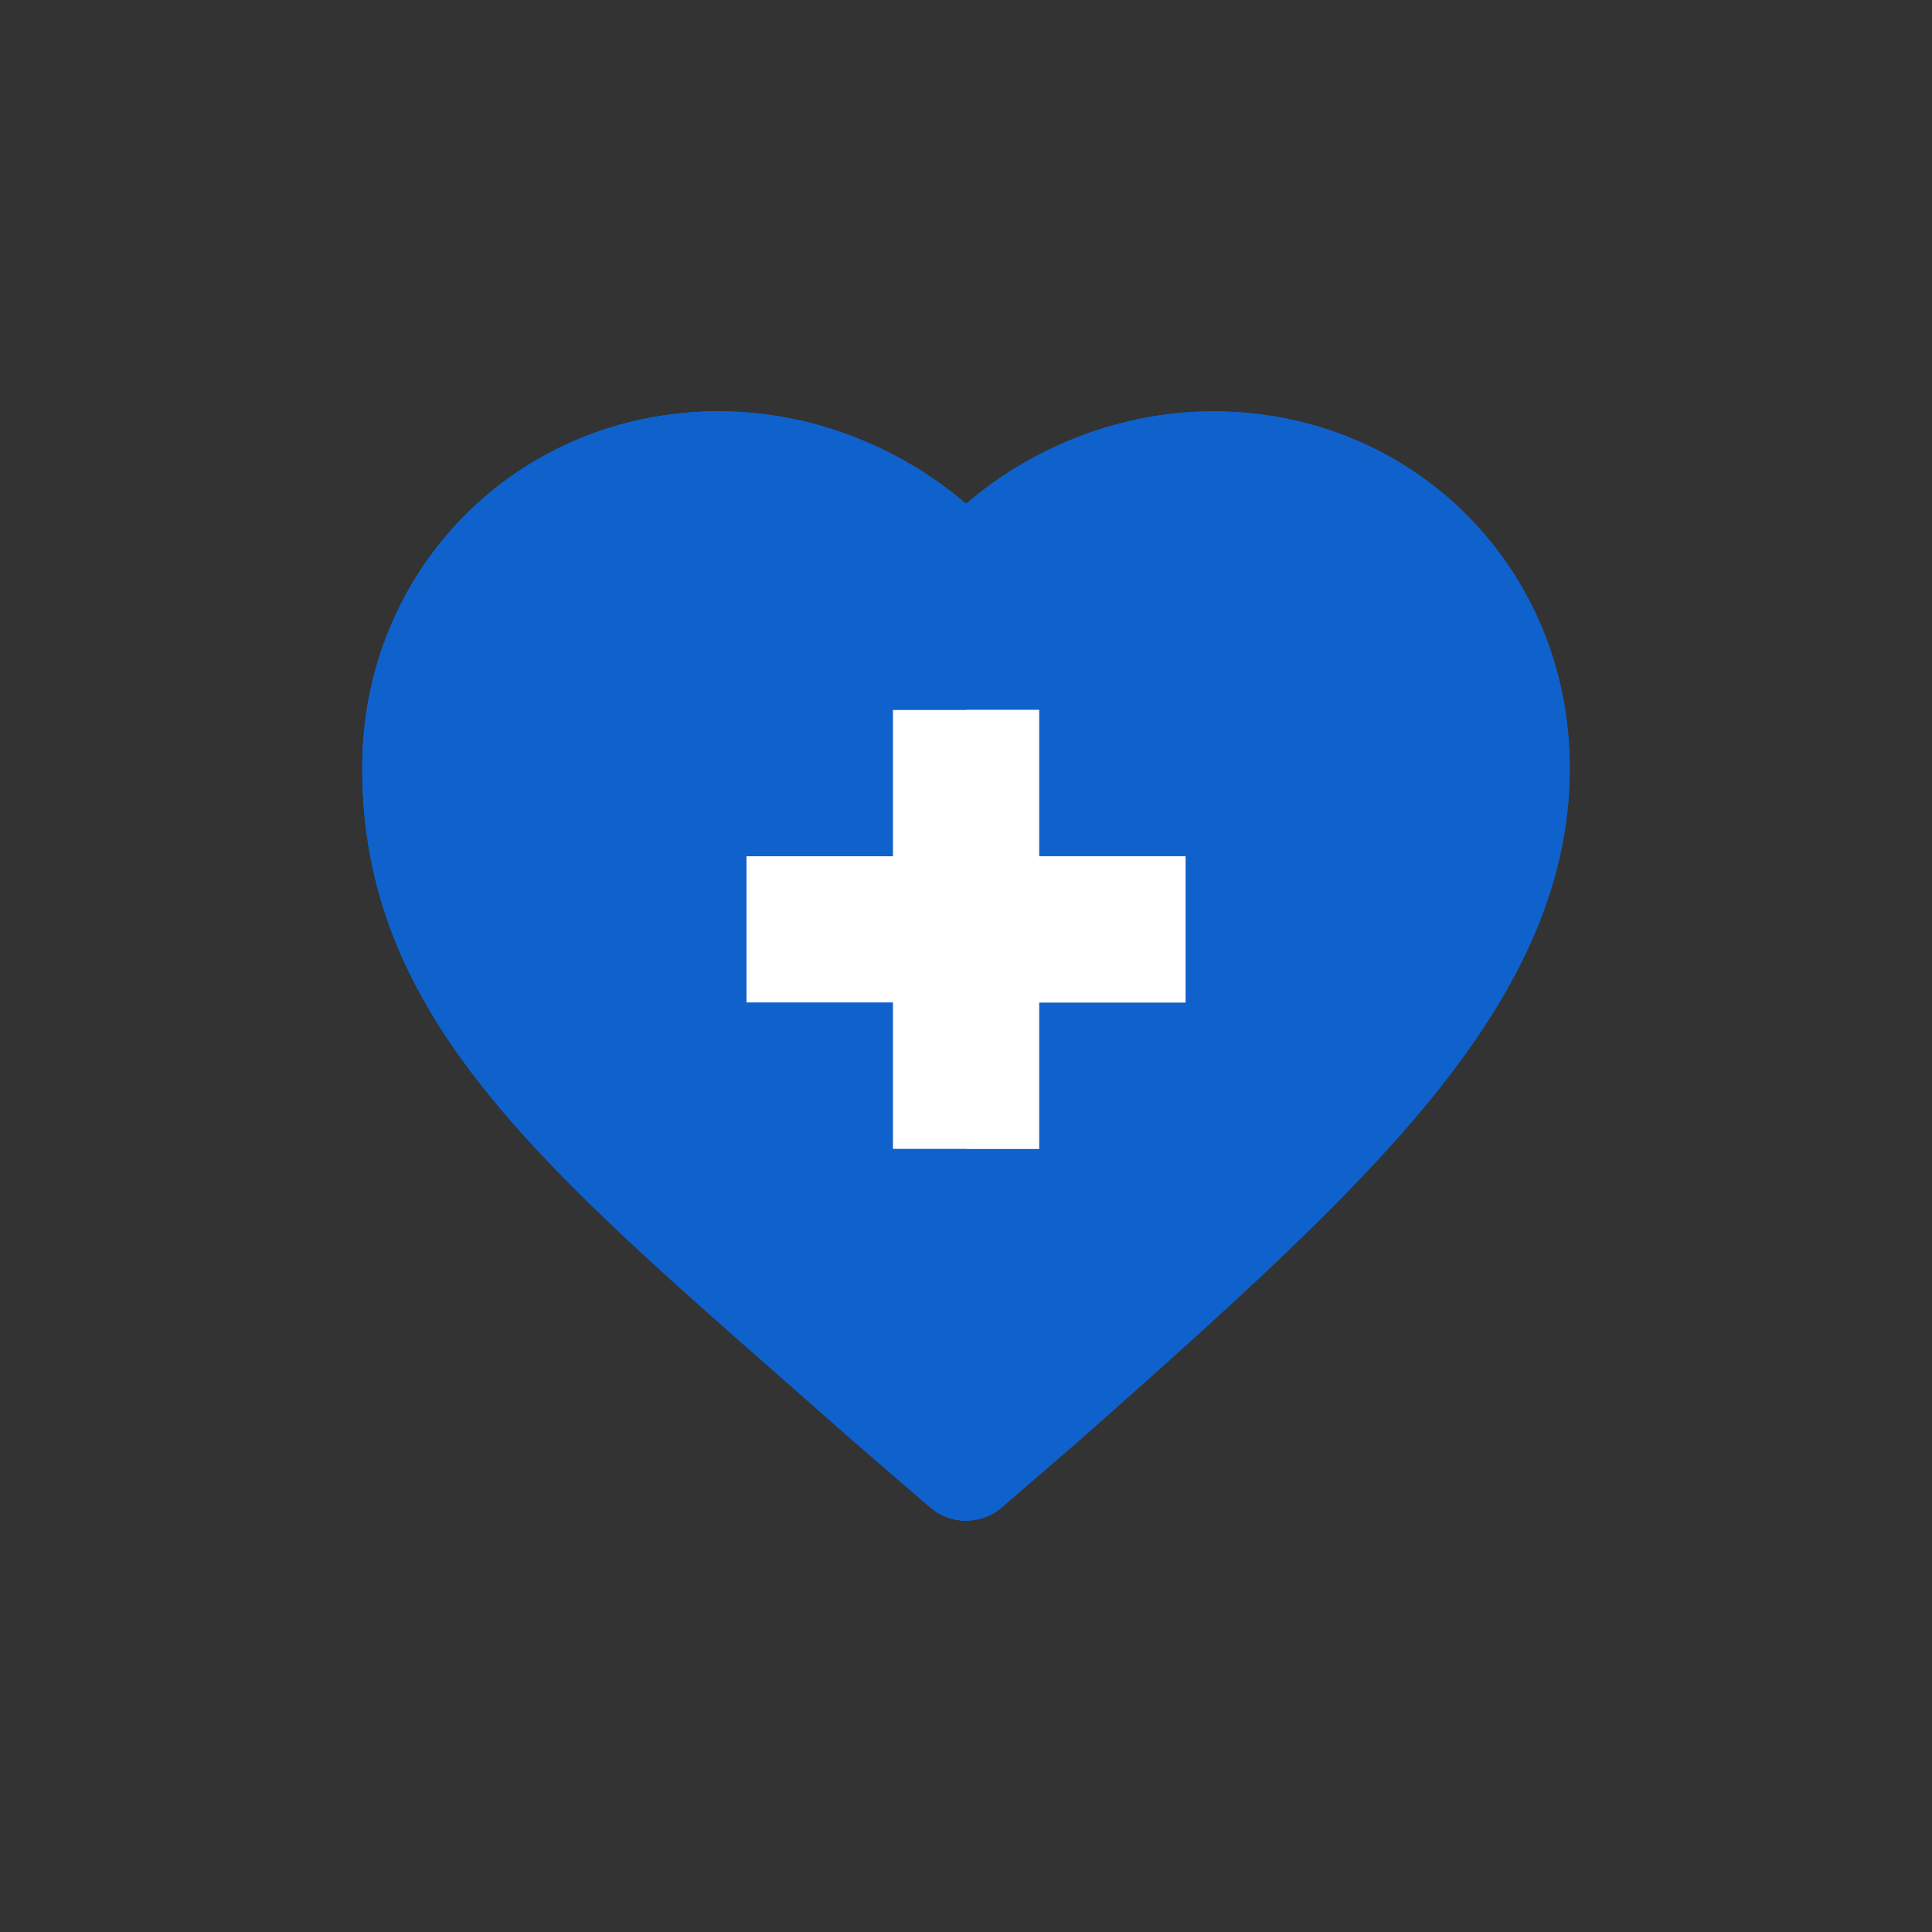
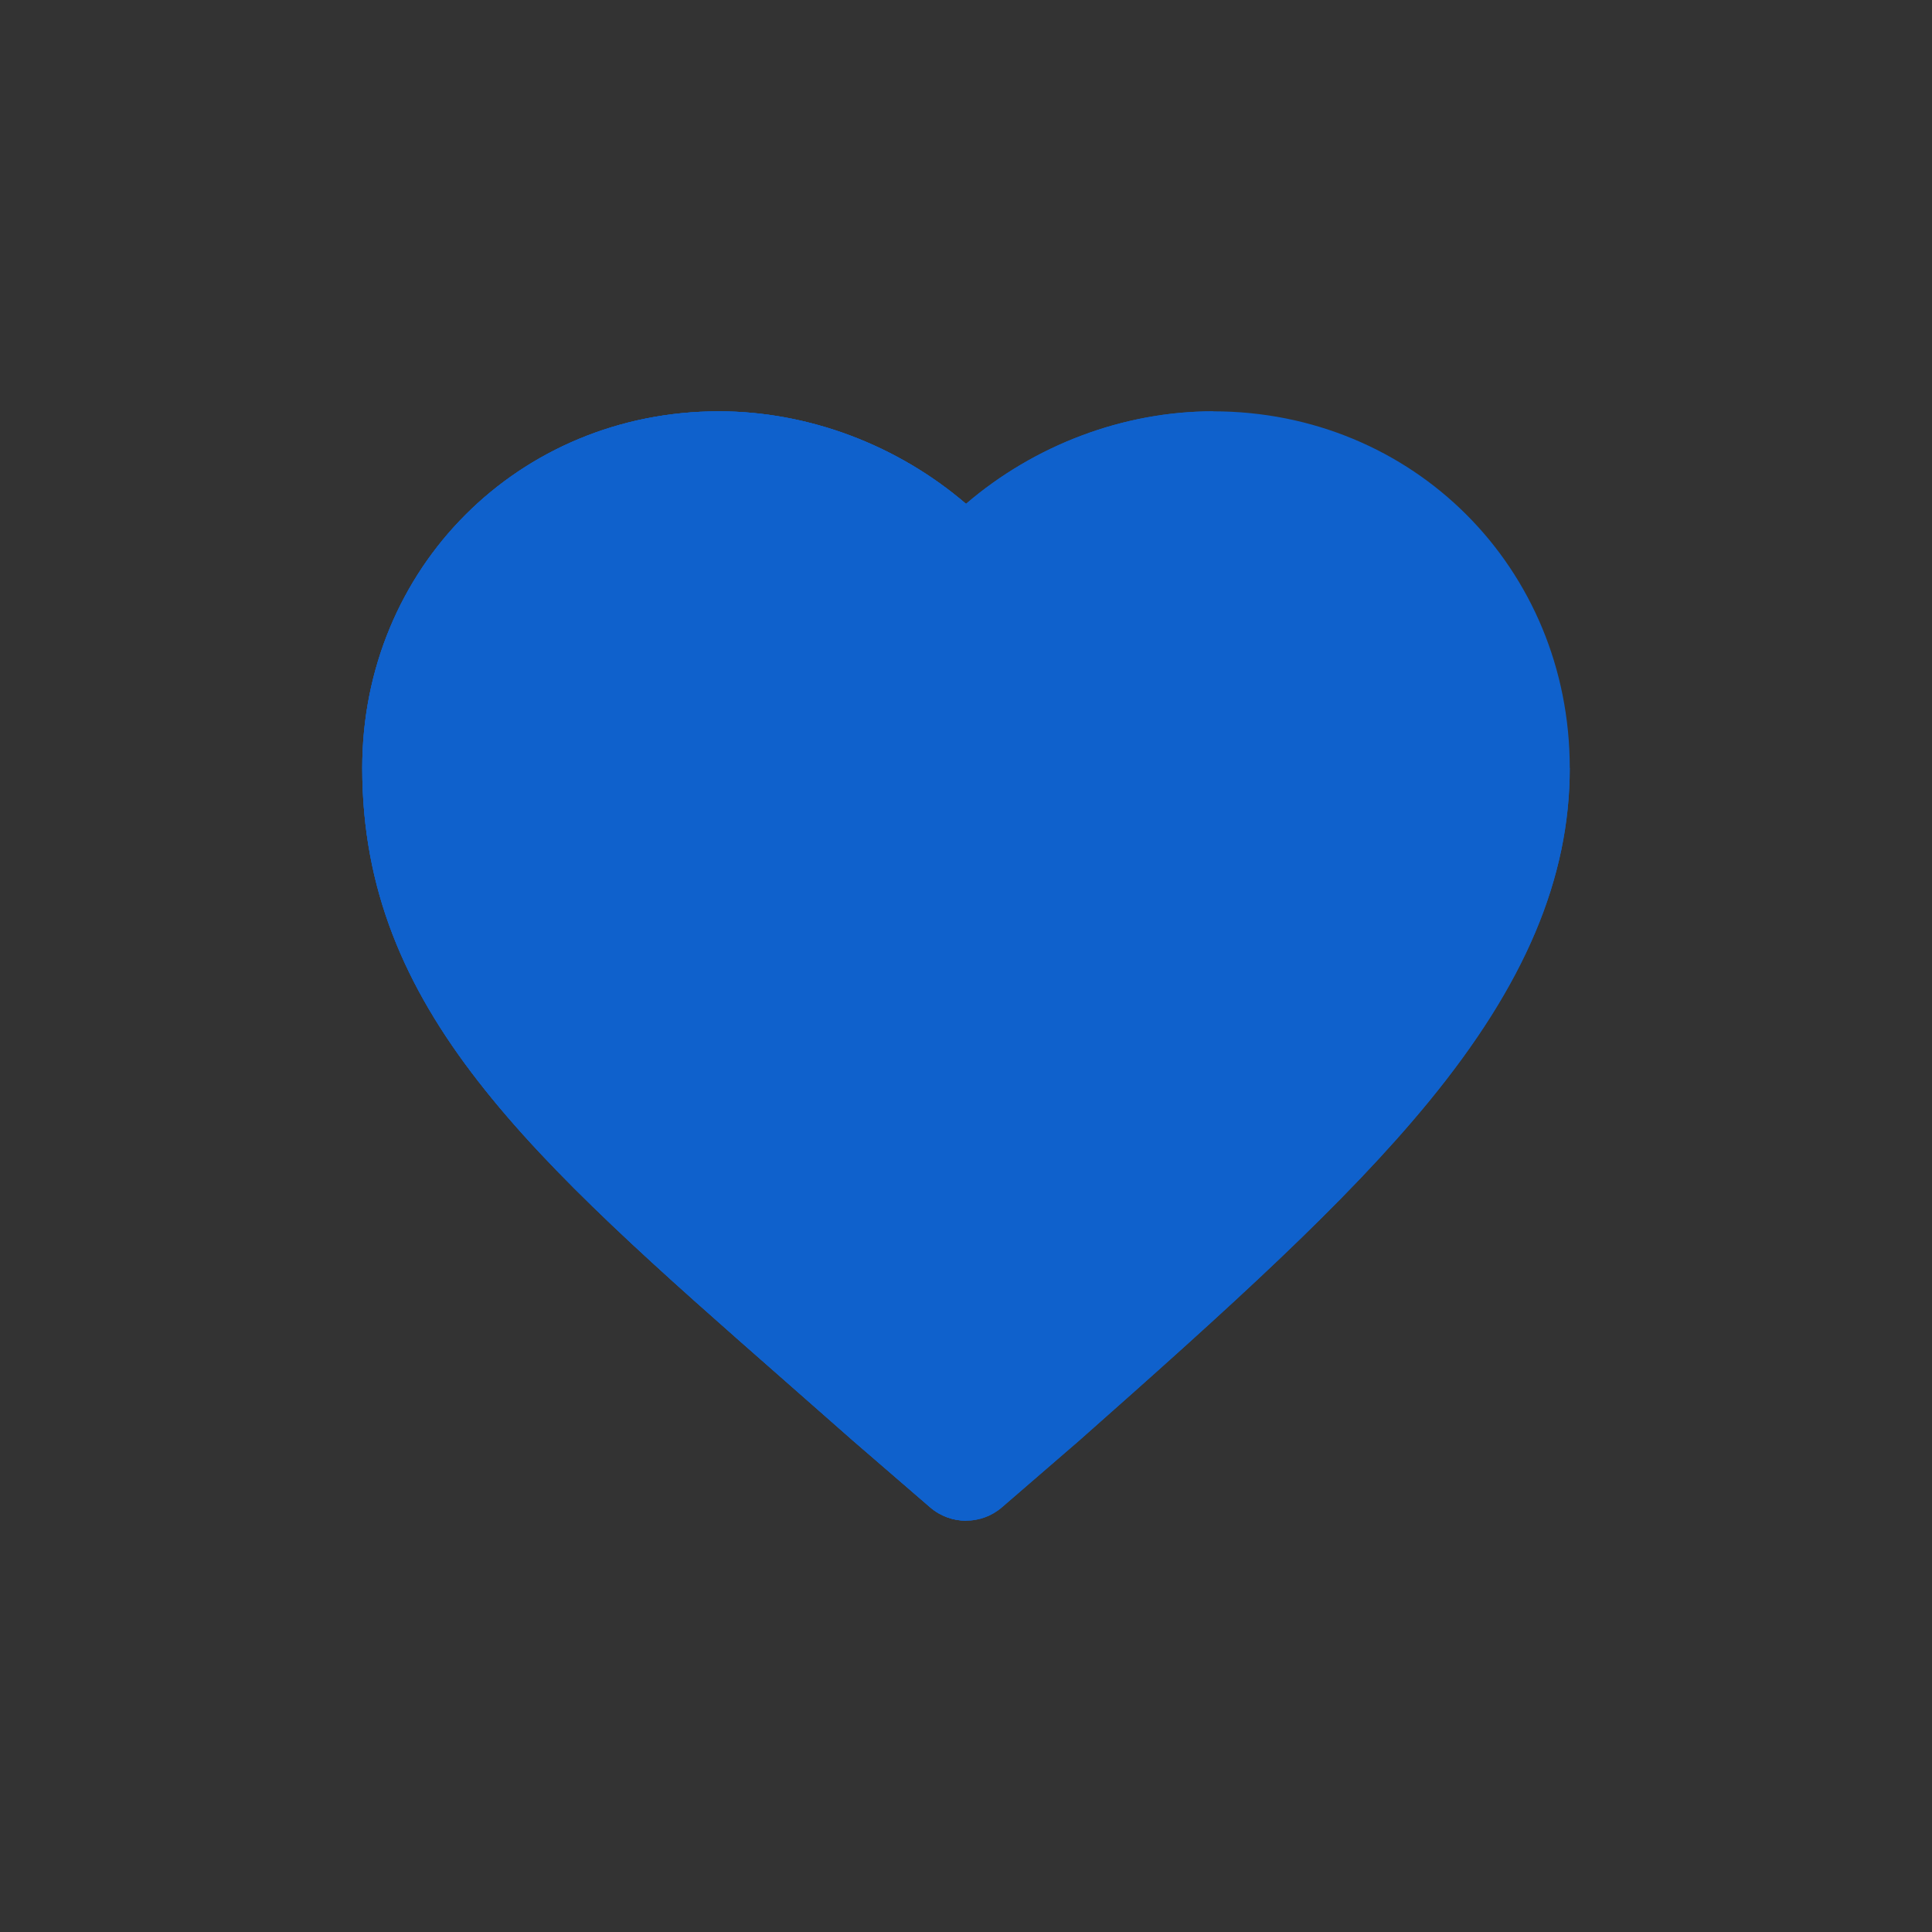
<svg xmlns="http://www.w3.org/2000/svg" height="800px" width="800px" id="Layer_1" viewBox="-153.6 -153.6 819.20 819.20" xml:space="preserve" fill="#000000">
  <rect x="-153.6" y="-153.6" width="819.20" height="819.20" fill="#333333" stroke="none" />
  <g id="SVGRepo_bgCarrier" stroke-width="0" />
  <g id="SVGRepo_tracerCarrier" stroke-linecap="round" stroke-linejoin="round" />
  <g id="SVGRepo_iconCarrier">
-     <path id="SVGCleanerId_0" style="fill:#0f61cc;" d="M360.773,20.807c-38.114,0-75.772,14.352-104.769,39.228 c-0.002-0.002-0.003-0.003-0.005-0.003c-29.001-24.876-66.657-39.225-104.77-39.225C66.429,20.807,0,87.234,0,172.037 c0,102.506,71.37,165.162,179.402,260.002c9.234,8.107,18.763,16.471,28.57,25.143c0.067,0.059,0.135,0.119,0.203,0.177 l32.617,28.174c4.367,3.774,9.789,5.66,15.21,5.663c0.003,0,0.005,0,0.008,0c5.424,0,10.847-1.889,15.219-5.663l32.611-28.174 c0.068-0.059,0.135-0.118,0.203-0.177c64.565-57.104,112.977-100.818,148-143.453c40.907-49.796,59.961-94.82,59.961-141.692 C512,87.234,445.573,20.807,360.773,20.807z" />
+     <path id="SVGCleanerId_0" style="fill:#0f61cc;" d="M360.773,20.807c-38.114,0-75.772,14.352-104.769,39.228 c-0.002-0.002-0.003-0.003-0.005-0.003c-29.001-24.876-66.657-39.225-104.77-39.225C66.429,20.807,0,87.234,0,172.037 c0,102.506,71.37,165.162,179.402,260.002c9.234,8.107,18.763,16.471,28.57,25.143c0.067,0.059,0.135,0.119,0.203,0.177 l32.617,28.174c4.367,3.774,9.789,5.66,15.21,5.663c0.003,0,0.005,0,0.008,0c5.424,0,10.847-1.889,15.219-5.663l32.611-28.174 c0.068-0.059,0.135-0.118,0.203-0.177c64.565-57.104,112.977-100.818,148-143.453c40.907-49.796,59.961-94.82,59.961-141.692 z" />
    <g>
      <path id="SVGCleanerId_0_1_" style="fill:#0f61cc;" d="M360.773,20.807c-38.114,0-75.772,14.352-104.769,39.228 c-0.002-0.002-0.003-0.003-0.005-0.003c-29.001-24.876-66.657-39.225-104.77-39.225C66.429,20.807,0,87.234,0,172.037 c0,102.506,71.37,165.162,179.402,260.002c9.234,8.107,18.763,16.471,28.57,25.143c0.067,0.059,0.135,0.119,0.203,0.177 l32.617,28.174c4.367,3.774,9.789,5.66,15.21,5.663c0.003,0,0.005,0,0.008,0c5.424,0,10.847-1.889,15.219-5.663l32.611-28.174 c0.068-0.059,0.135-0.118,0.203-0.177c64.565-57.104,112.977-100.818,148-143.453c40.907-49.796,59.961-94.82,59.961-141.692 C512,87.234,445.573,20.807,360.773,20.807z" />
    </g>
-     <polygon style="fill:#ffffff;" points="287.037,209.449 287.037,147.373 256,147.373 224.961,147.373 224.961,209.449 162.889,209.449 162.889,271.523 224.961,271.523 224.961,333.596 256,333.596 287.037,333.596 287.037,271.523 349.111,271.523 349.111,209.449 " />
    <path style="fill:#0f61cc;" d="M179.402,432.039c9.234,8.107,18.763,16.471,28.57,25.143c0.067,0.059,0.135,0.119,0.203,0.177 l32.617,28.174c4.367,3.774,9.789,5.66,15.21,5.663v-157.6h-31.039v-62.073H162.89v-62.074h62.073v-62.076h31.039v-87.34 C227,35.157,189.345,20.809,151.231,20.809C66.429,20.807,0,87.234,0,172.039C0,274.543,71.37,337.199,179.402,432.039z" />
  </g>
</svg>